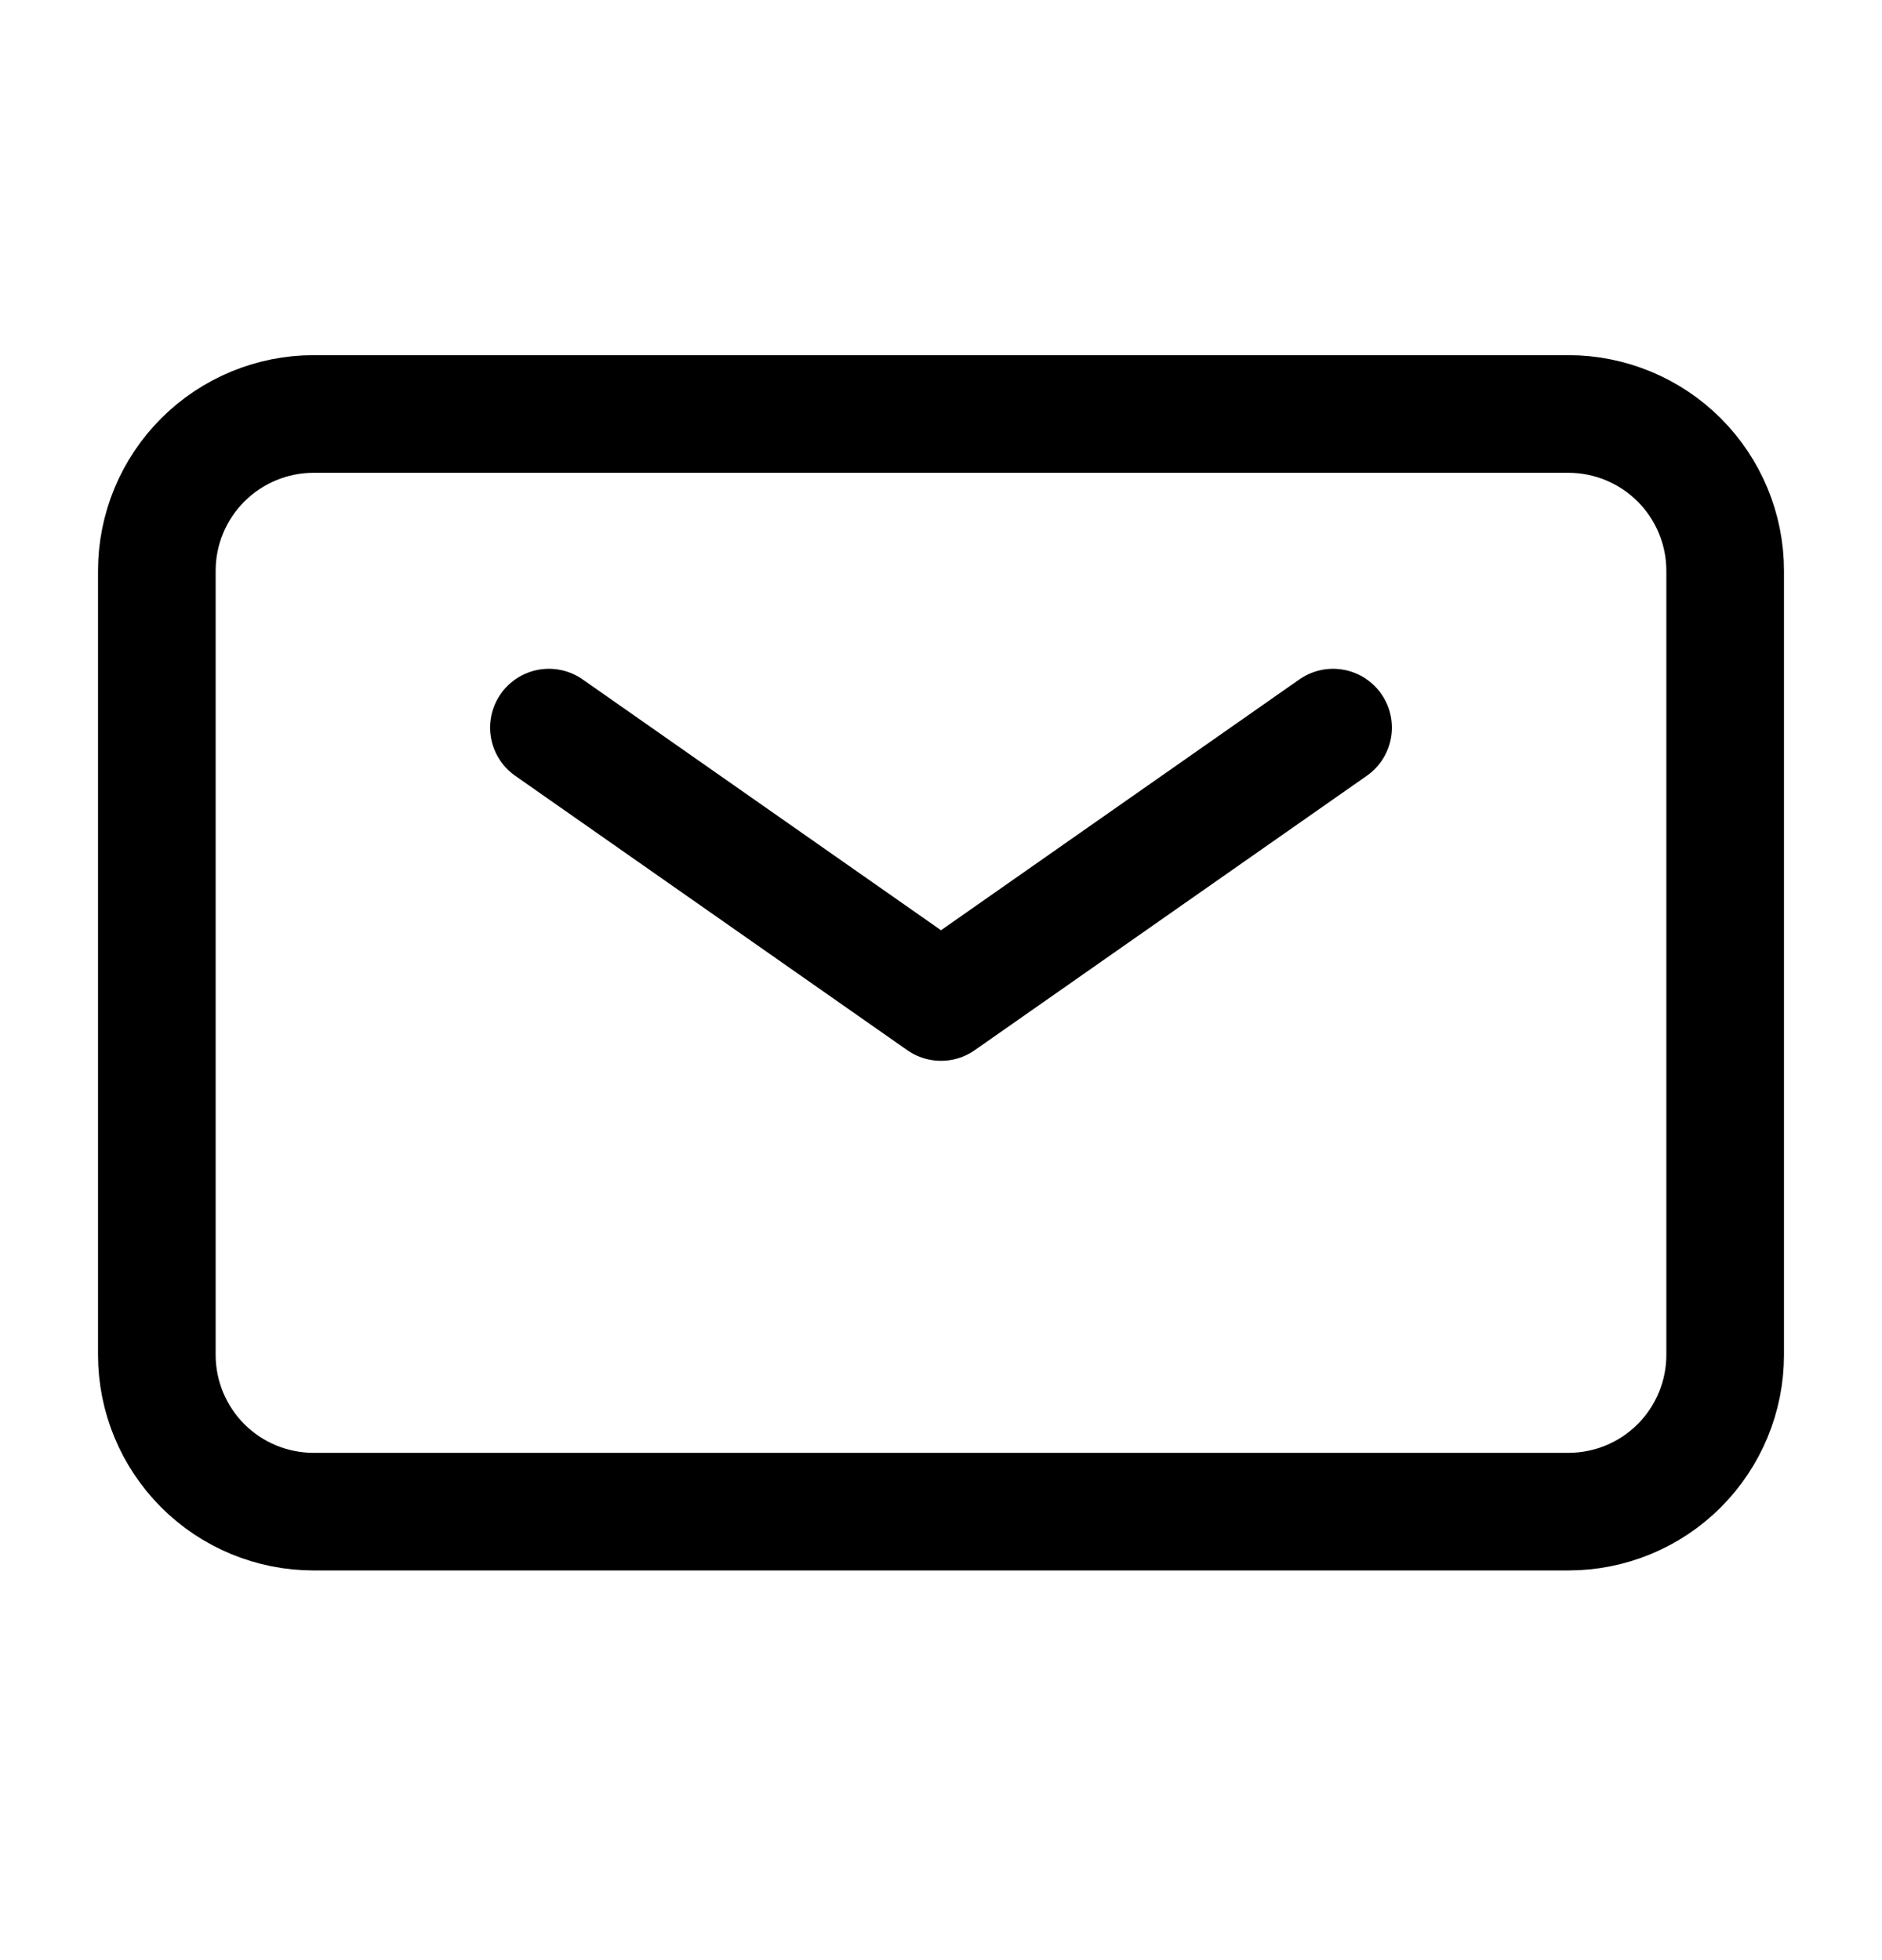
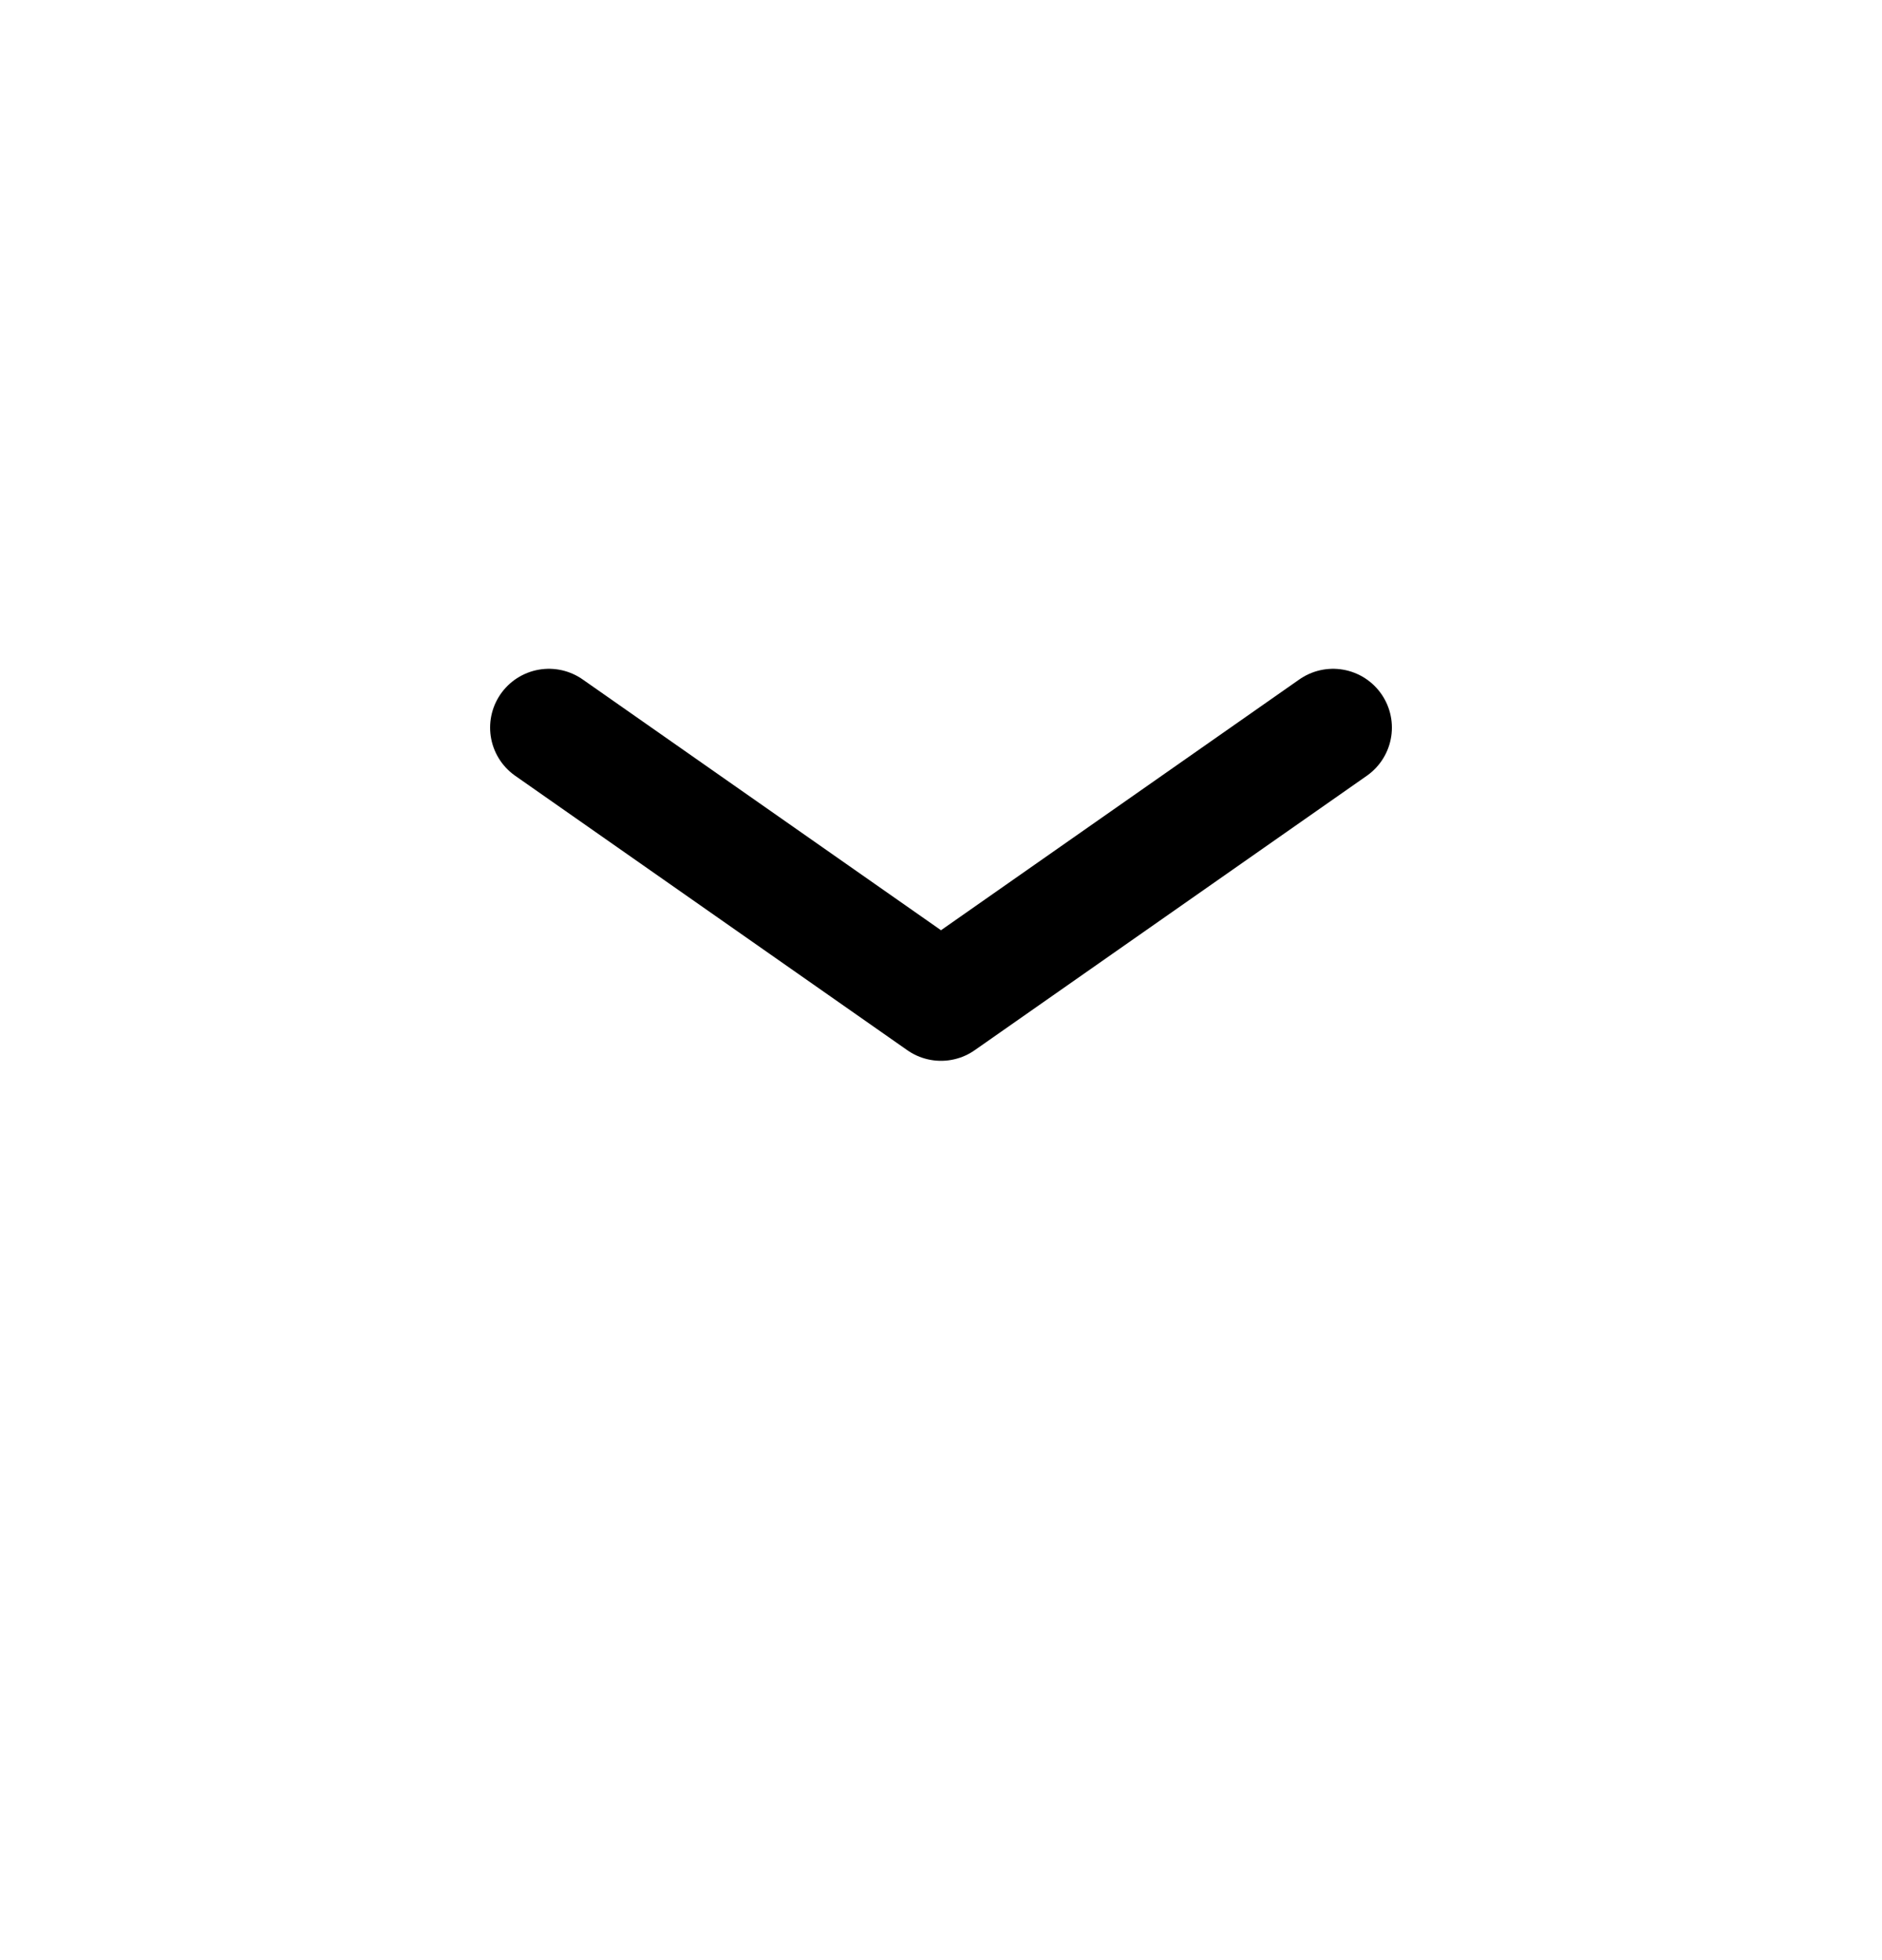
<svg xmlns="http://www.w3.org/2000/svg" width="24" height="25" viewBox="0 0 24 25" fill="none">
  <path d="M7 9.28L12 12.78L17 9.28" stroke="black" stroke-width="1.5" stroke-linecap="round" stroke-linejoin="round" />
-   <path d="M2 17.28V7.28C2 6.75 2.211 6.241 2.586 5.866C2.961 5.491 3.47 5.28 4 5.28H20C20.53 5.28 21.039 5.491 21.414 5.866C21.789 6.241 22 6.75 22 7.28V17.28C22 17.811 21.789 18.319 21.414 18.695C21.039 19.07 20.53 19.28 20 19.28H4C3.47 19.28 2.961 19.07 2.586 18.695C2.211 18.319 2 17.811 2 17.28Z" stroke="black" stroke-width="1.5" />
</svg>